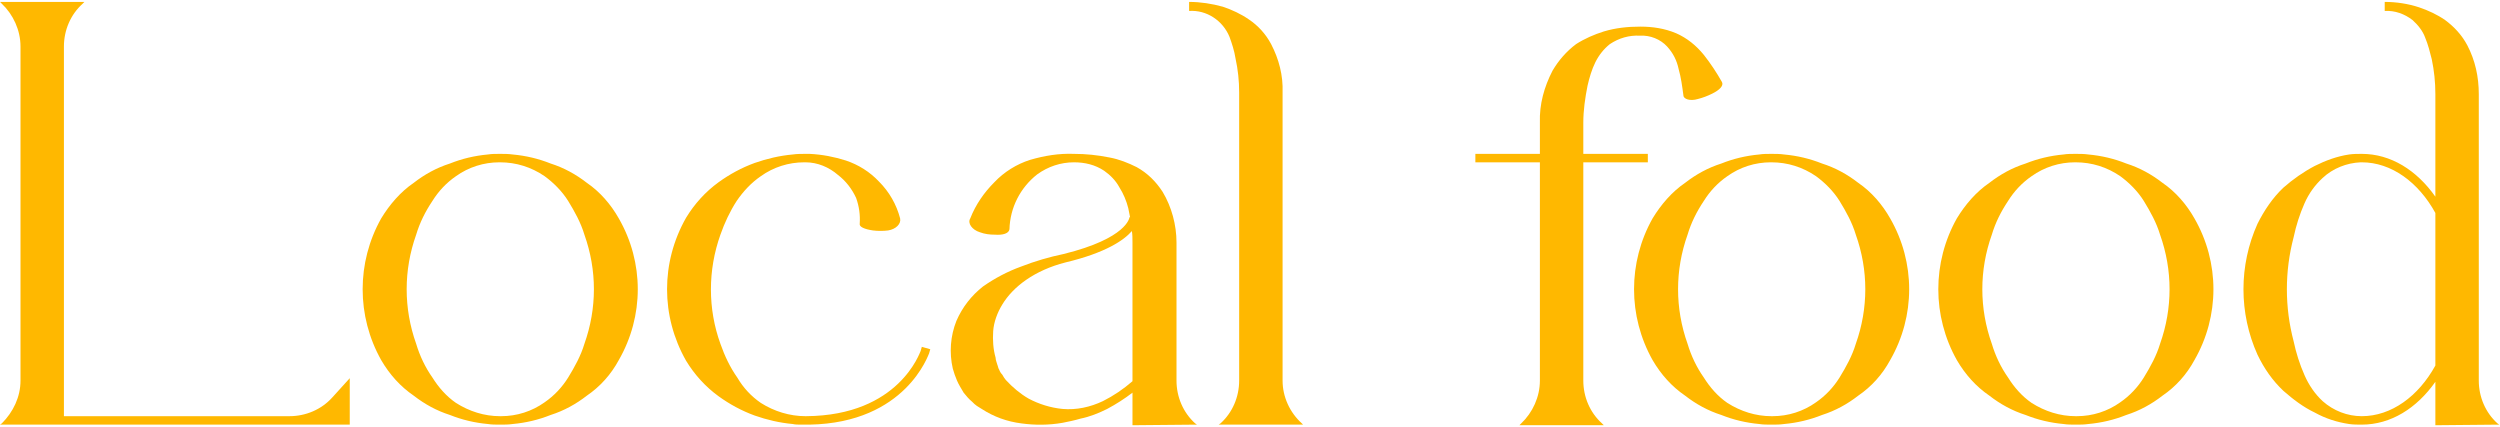
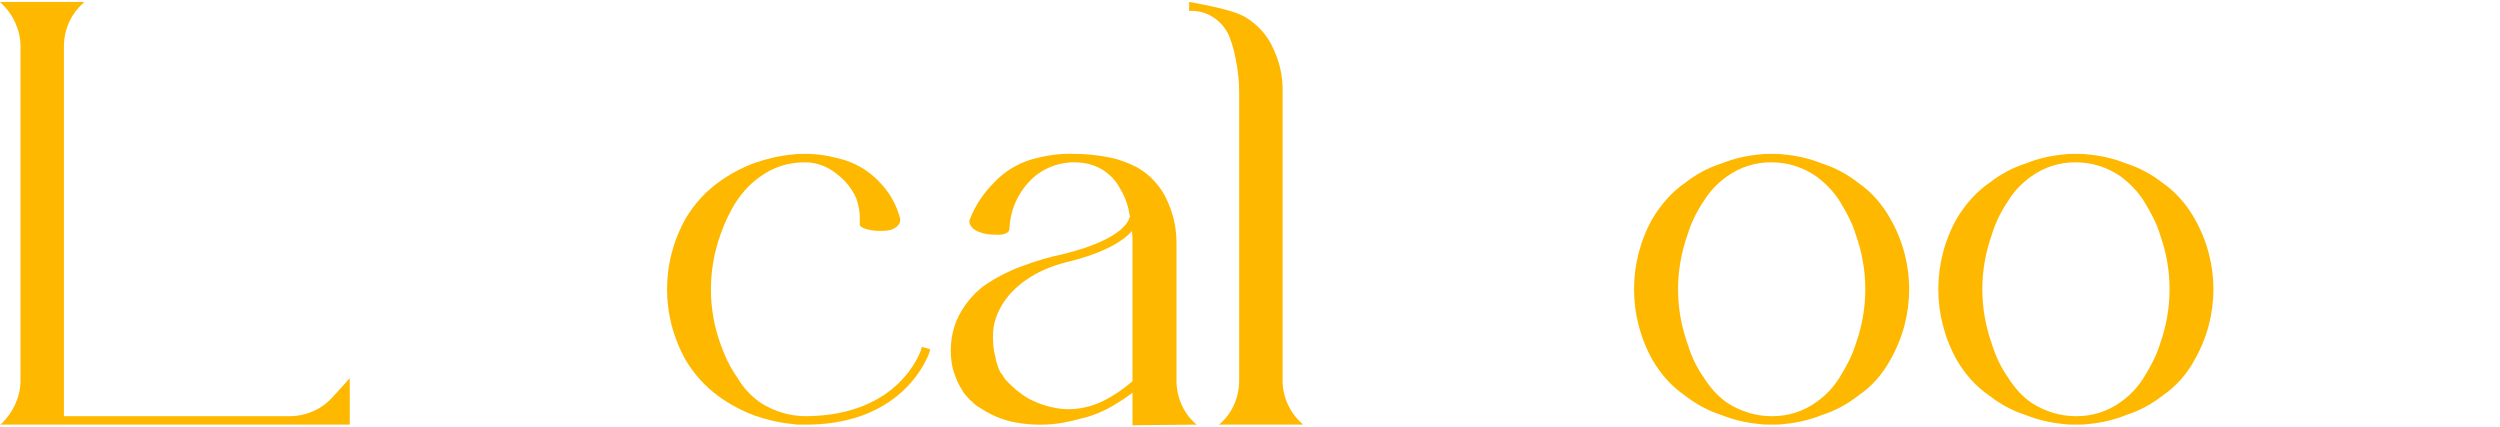
<svg xmlns="http://www.w3.org/2000/svg" width="398" height="68" viewBox="0 0 398 68" fill="none">
-   <path d="M397.887 67.6L387.711 67.696V60.784C384.735 65.008 380.607 67.6 375.999 67.6C375.327 67.6 374.655 67.6 373.983 67.504C372.063 67.216 370.239 66.64 368.511 65.68C366.687 64.816 365.055 63.568 363.519 62.224C361.791 60.592 360.447 58.672 359.391 56.464C356.415 49.84 356.415 42.256 359.391 35.632C360.447 33.52 361.791 31.504 363.519 29.872C365.055 28.528 366.687 27.376 368.511 26.416C370.239 25.552 372.063 24.88 373.983 24.592C374.655 24.496 375.327 24.496 375.999 24.496C380.607 24.496 384.735 27.088 387.711 31.312V14.992C387.711 13.072 387.519 11.248 387.135 9.424C386.847 8.272 386.559 7.12 386.079 5.968C385.695 4.912 384.927 3.952 384.063 3.184C382.815 2.224 381.279 1.648 379.647 1.744V0.304C381.471 0.304 383.391 0.592 385.119 1.168C386.559 1.648 387.999 2.32 389.247 3.184C390.687 4.24 391.935 5.584 392.799 7.216C394.047 9.616 394.623 12.208 394.623 14.992V60.592C394.623 63.184 395.679 65.68 397.599 67.408L397.887 67.6ZM375.999 66.256C380.703 66.256 385.023 63.088 387.711 58.192V33.904C385.023 29.008 380.703 25.84 375.999 25.84H375.807C373.599 25.936 371.391 26.8 369.759 28.336C368.511 29.488 367.551 30.832 366.879 32.368C366.111 34.096 365.535 35.92 365.151 37.744C363.711 43.216 363.711 48.88 365.151 54.352C365.535 56.176 366.111 58 366.879 59.728C367.551 61.264 368.511 62.704 369.759 63.856C371.487 65.392 373.695 66.256 375.999 66.256Z" fill="#FFB800" />
  <path d="M349.354 34.768C353.386 41.776 353.386 50.32 349.354 57.328C348.106 59.632 346.378 61.552 344.266 62.992C342.538 64.336 340.618 65.392 338.506 66.064C336.586 66.832 334.57 67.312 332.458 67.504C331.786 67.6 331.21 67.6 330.538 67.6H330.442C329.77 67.6 329.098 67.6 328.522 67.504C326.41 67.312 324.394 66.832 322.474 66.064C320.362 65.392 318.442 64.336 316.714 62.992C314.602 61.552 312.874 59.632 311.53 57.328C307.594 50.32 307.594 41.776 311.53 34.768C312.874 32.56 314.602 30.544 316.714 29.104C318.442 27.76 320.362 26.704 322.474 26.032C324.394 25.264 326.41 24.784 328.522 24.592C329.098 24.496 329.77 24.496 330.442 24.496C331.114 24.496 331.786 24.496 332.458 24.592C334.57 24.784 336.586 25.264 338.506 26.032C340.618 26.704 342.538 27.76 344.266 29.104C346.378 30.544 348.106 32.56 349.354 34.768ZM343.882 54.736C345.898 49.072 345.898 43.024 343.882 37.36C343.306 35.44 342.346 33.712 341.29 31.984C340.33 30.448 338.986 29.104 337.546 28.048C335.434 26.608 333.034 25.84 330.442 25.84H330.346C327.85 25.84 325.45 26.608 323.434 28.048C321.898 29.104 320.65 30.448 319.69 31.984C318.538 33.712 317.674 35.44 317.098 37.36C315.082 43.024 315.082 49.072 317.098 54.736C317.674 56.656 318.538 58.48 319.69 60.112C320.65 61.648 321.898 63.088 323.434 64.144C325.546 65.488 327.946 66.256 330.442 66.256H330.538H330.634C333.13 66.256 335.53 65.488 337.546 64.048C339.082 62.992 340.33 61.648 341.29 60.112C342.346 58.384 343.306 56.656 343.882 54.736Z" fill="#FFB800" />
  <path d="M300.916 34.768C304.948 41.776 304.948 50.32 300.916 57.328C299.668 59.632 297.94 61.552 295.828 62.992C294.1 64.336 292.18 65.392 290.068 66.064C288.148 66.832 286.132 67.312 284.02 67.504C283.348 67.6 282.772 67.6 282.1 67.6H282.004C281.332 67.6 280.66 67.6 280.084 67.504C277.972 67.312 275.956 66.832 274.036 66.064C271.924 65.392 270.004 64.336 268.276 62.992C266.164 61.552 264.436 59.632 263.092 57.328C259.156 50.32 259.156 41.776 263.092 34.768C264.436 32.56 266.164 30.544 268.276 29.104C270.004 27.76 271.924 26.704 274.036 26.032C275.956 25.264 277.972 24.784 280.084 24.592C280.66 24.496 281.332 24.496 282.004 24.496C282.676 24.496 283.348 24.496 284.02 24.592C286.132 24.784 288.148 25.264 290.068 26.032C292.18 26.704 294.1 27.76 295.828 29.104C297.94 30.544 299.668 32.56 300.916 34.768ZM295.444 54.736C297.46 49.072 297.46 43.024 295.444 37.36C294.868 35.44 293.908 33.712 292.852 31.984C291.892 30.448 290.548 29.104 289.108 28.048C286.996 26.608 284.596 25.84 282.004 25.84H281.908C279.412 25.84 277.012 26.608 274.996 28.048C273.46 29.104 272.212 30.448 271.252 31.984C270.1 33.712 269.236 35.44 268.66 37.36C266.644 43.024 266.644 49.072 268.66 54.736C269.236 56.656 270.1 58.48 271.252 60.112C272.212 61.648 273.46 63.088 274.996 64.144C277.108 65.488 279.508 66.256 282.004 66.256H282.1H282.196C284.692 66.256 287.092 65.488 289.108 64.048C290.644 62.992 291.892 61.648 292.852 60.112C293.908 58.384 294.868 56.656 295.444 54.736Z" fill="#FFB800" />
-   <path d="M274.143 13.072C274.431 13.648 273.759 14.32 272.607 14.896C271.839 15.28 271.071 15.568 270.303 15.76C269.055 16.144 267.999 15.76 267.999 15.184C267.807 13.744 267.615 12.304 267.231 10.96C266.943 9.616 266.367 8.464 265.407 7.408C264.351 6.256 262.719 5.584 261.087 5.68C259.359 5.584 257.727 6.064 256.287 7.024C255.327 7.792 254.559 8.752 253.983 9.904C253.407 11.056 253.023 12.4 252.735 13.648C252.351 15.568 252.063 17.584 252.063 19.504V24.496H262.335V25.84H252.063V60.592C252.063 63.184 253.119 65.68 255.039 67.408L255.327 67.696H241.887L242.175 67.408C243.999 65.68 245.151 63.184 245.151 60.592V25.84H234.879V24.496H245.151V19.504C245.055 16.624 245.823 13.84 247.167 11.248C248.127 9.616 249.375 8.176 250.911 7.024C252.255 6.16 253.791 5.488 255.327 5.008C257.247 4.432 259.167 4.24 261.087 4.24H261.183C263.103 4.24 265.023 4.528 266.847 5.296C268.575 6.064 270.015 7.216 271.263 8.752C272.319 10.096 273.279 11.536 274.143 13.072Z" fill="#FFB800" />
-   <path d="M197.275 60.592V14.704C197.275 12.88 197.083 11.056 196.699 9.328C196.507 8.08 196.123 6.928 195.739 5.872C194.683 3.28 192.091 1.552 189.307 1.744V0.304C191.131 0.304 192.955 0.592 194.683 1.072C196.123 1.552 197.563 2.224 198.811 3.088C200.251 4.048 201.499 5.392 202.363 7.024C203.611 9.424 204.283 12.016 204.187 14.704V60.592C204.187 63.184 205.339 65.68 207.259 67.408L207.451 67.6H194.011L194.299 67.408C196.219 65.68 197.275 63.184 197.275 60.592Z" fill="#FFB800" />
+   <path d="M197.275 60.592V14.704C197.275 12.88 197.083 11.056 196.699 9.328C196.507 8.08 196.123 6.928 195.739 5.872C194.683 3.28 192.091 1.552 189.307 1.744V0.304C196.123 1.552 197.563 2.224 198.811 3.088C200.251 4.048 201.499 5.392 202.363 7.024C203.611 9.424 204.283 12.016 204.187 14.704V60.592C204.187 63.184 205.339 65.68 207.259 67.408L207.451 67.6H194.011L194.299 67.408C196.219 65.68 197.275 63.184 197.275 60.592Z" fill="#FFB800" />
  <path d="M190.563 67.6L180.291 67.696V62.512C179.043 63.472 177.699 64.336 176.259 65.104C174.915 65.776 173.475 66.352 172.035 66.64C171.075 66.928 170.115 67.12 169.155 67.312C166.947 67.696 164.739 67.696 162.627 67.408C160.323 67.12 158.211 66.352 156.291 65.104L155.523 64.624C155.235 64.432 155.043 64.24 154.755 63.952C154.275 63.568 153.795 62.992 153.411 62.512C153.027 61.84 152.643 61.264 152.355 60.592C152.067 59.92 151.875 59.344 151.683 58.672C151.107 56.176 151.299 53.488 152.259 51.088C153.219 48.88 154.659 47.056 156.483 45.616C158.403 44.272 160.419 43.216 162.531 42.448C164.739 41.584 167.043 40.912 169.347 40.432C179.427 37.936 179.811 34.672 179.811 34.576H179.907C179.811 34.096 179.715 33.616 179.619 33.136C179.331 31.984 178.851 30.832 178.179 29.776C177.603 28.72 176.739 27.856 175.779 27.184C174.339 26.224 172.707 25.84 170.979 25.84C168.867 25.84 166.851 26.512 165.123 27.76C162.435 29.872 160.803 33.04 160.707 36.496C160.611 37.168 159.651 37.456 158.403 37.36C157.539 37.36 156.771 37.264 156.003 36.976C154.755 36.592 153.987 35.536 154.467 34.768C155.331 32.56 156.675 30.64 158.307 29.008C159.843 27.376 161.859 26.128 163.971 25.456C166.275 24.784 168.579 24.4 170.979 24.496C172.899 24.496 174.723 24.688 176.643 25.072C178.179 25.36 179.619 25.936 180.963 26.608C182.691 27.568 184.035 28.912 185.091 30.544C186.531 32.944 187.299 35.824 187.299 38.608V60.592C187.299 63.184 188.355 65.68 190.275 67.408L190.563 67.6ZM175.587 63.856C177.315 62.992 178.851 61.936 180.291 60.688V38.608C180.291 37.936 180.291 37.36 180.195 36.784C178.947 38.224 176.067 40.24 169.635 41.776C164.739 43.024 161.283 45.616 159.555 48.496C158.787 49.744 158.211 51.28 158.115 52.72C158.019 54.16 158.115 55.6 158.499 56.944C158.499 57.328 158.691 57.712 158.787 58.096C158.883 58.288 158.883 58.576 159.075 58.864C159.171 59.152 159.363 59.44 159.555 59.632L159.843 60.112L160.131 60.496C161.187 61.648 162.435 62.704 163.779 63.472C165.411 64.336 167.235 64.912 169.155 65.104C171.363 65.296 173.571 64.816 175.587 63.856Z" fill="#FFB800" />
  <path d="M146.755 55.216L148.099 55.6L147.907 56.272C147.811 56.368 144.259 67.312 128.899 67.6H128.323H127.555C127.075 67.6 126.595 67.6 126.211 67.504C124.099 67.312 122.083 66.832 120.163 66.16C118.051 65.392 116.131 64.336 114.403 63.088C112.291 61.552 110.563 59.632 109.219 57.424C105.187 50.32 105.187 41.776 109.219 34.672C110.563 32.464 112.291 30.544 114.403 29.008C116.131 27.76 118.051 26.704 120.163 25.936C122.083 25.264 124.099 24.784 126.211 24.592C126.883 24.496 127.555 24.496 128.227 24.496H128.899C130.915 24.592 132.835 24.976 134.659 25.552C136.675 26.224 138.499 27.376 139.939 28.912C141.571 30.544 142.723 32.56 143.299 34.768C143.491 35.632 142.627 36.496 141.379 36.688C140.611 36.784 139.747 36.784 138.979 36.688C137.635 36.496 136.771 36.112 136.867 35.632C136.963 34.192 136.771 32.848 136.291 31.504C135.619 30.064 134.659 28.816 133.411 27.856C131.971 26.608 130.147 25.84 128.227 25.84H128.035C125.539 25.84 123.139 26.608 121.123 28.048C119.587 29.104 118.339 30.448 117.283 31.984C116.227 33.616 115.363 35.44 114.691 37.36C112.675 43.024 112.675 49.168 114.691 54.736C115.363 56.656 116.227 58.48 117.379 60.112C118.339 61.744 119.587 63.088 121.123 64.144C123.235 65.488 125.731 66.256 128.227 66.256H128.323C143.203 66.16 146.467 55.984 146.563 55.888L146.755 55.216Z" fill="#FFB800" />
-   <path d="M98.51 34.768C102.542 41.776 102.542 50.32 98.51 57.328C97.262 59.632 95.534 61.552 93.422 62.992C91.694 64.336 89.774 65.392 87.662 66.064C85.742 66.832 83.726 67.312 81.614 67.504C80.942 67.6 80.366 67.6 79.694 67.6H79.598C78.926 67.6 78.254 67.6 77.678 67.504C75.566 67.312 73.55 66.832 71.63 66.064C69.518 65.392 67.598 64.336 65.87 62.992C63.758 61.552 62.03 59.632 60.686 57.328C56.75 50.32 56.75 41.776 60.686 34.768C62.03 32.56 63.758 30.544 65.87 29.104C67.598 27.76 69.518 26.704 71.63 26.032C73.55 25.264 75.566 24.784 77.678 24.592C78.254 24.496 78.926 24.496 79.598 24.496C80.27 24.496 80.942 24.496 81.614 24.592C83.726 24.784 85.742 25.264 87.662 26.032C89.774 26.704 91.694 27.76 93.422 29.104C95.534 30.544 97.262 32.56 98.51 34.768ZM93.038 54.736C95.054 49.072 95.054 43.024 93.038 37.36C92.462 35.44 91.502 33.712 90.446 31.984C89.486 30.448 88.142 29.104 86.702 28.048C84.59 26.608 82.19 25.84 79.598 25.84H79.502C77.006 25.84 74.606 26.608 72.59 28.048C71.054 29.104 69.806 30.448 68.846 31.984C67.694 33.712 66.83 35.44 66.254 37.36C64.238 43.024 64.238 49.072 66.254 54.736C66.83 56.656 67.694 58.48 68.846 60.112C69.806 61.648 71.054 63.088 72.59 64.144C74.702 65.488 77.102 66.256 79.598 66.256H79.694H79.79C82.286 66.256 84.686 65.488 86.702 64.048C88.238 62.992 89.486 61.648 90.446 60.112C91.502 58.384 92.462 56.656 93.038 54.736Z" fill="#FFB800" />
  <path d="M55.68 60.208V67.6H0L0.288 67.408C2.112 65.584 3.264 63.184 3.264 60.592V7.408C3.264 4.816 2.112 2.32 0.288 0.592L0 0.304H13.44L13.152 0.592C11.232 2.32 10.176 4.816 10.176 7.408V66.256H46.08C48.672 66.256 51.168 65.2 52.896 63.28L55.68 60.208Z" fill="#FFB800" />
</svg>